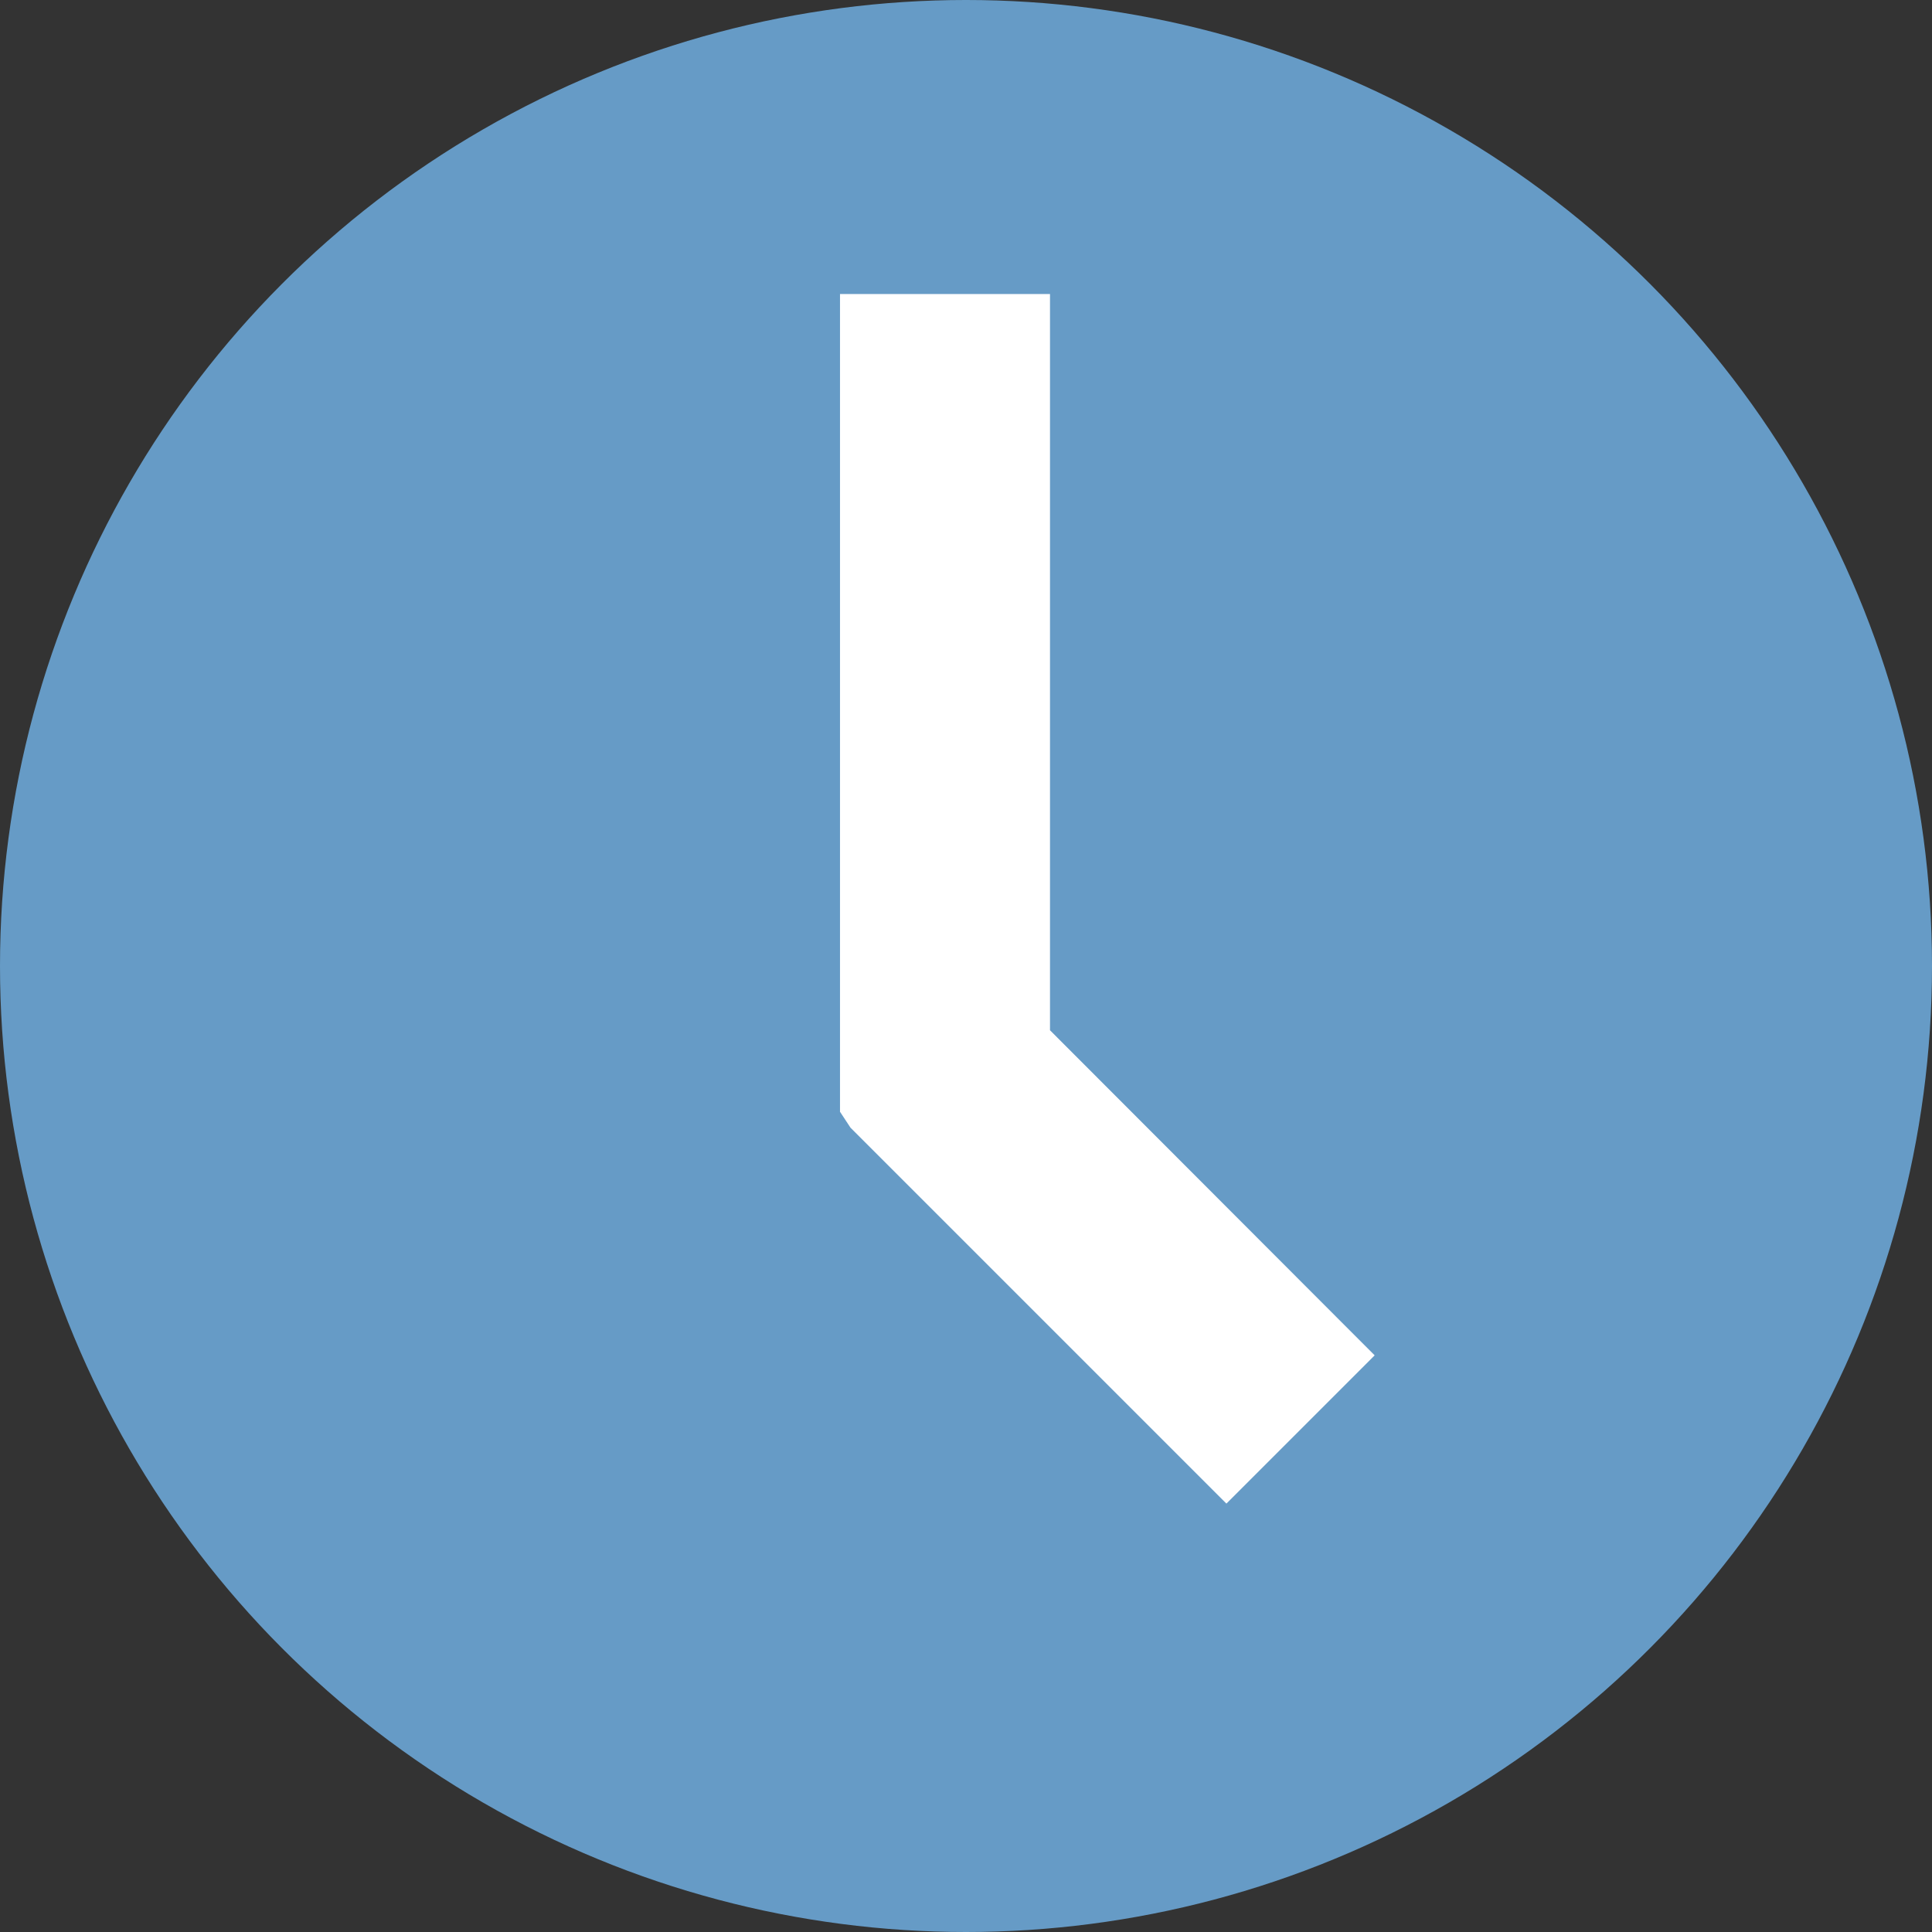
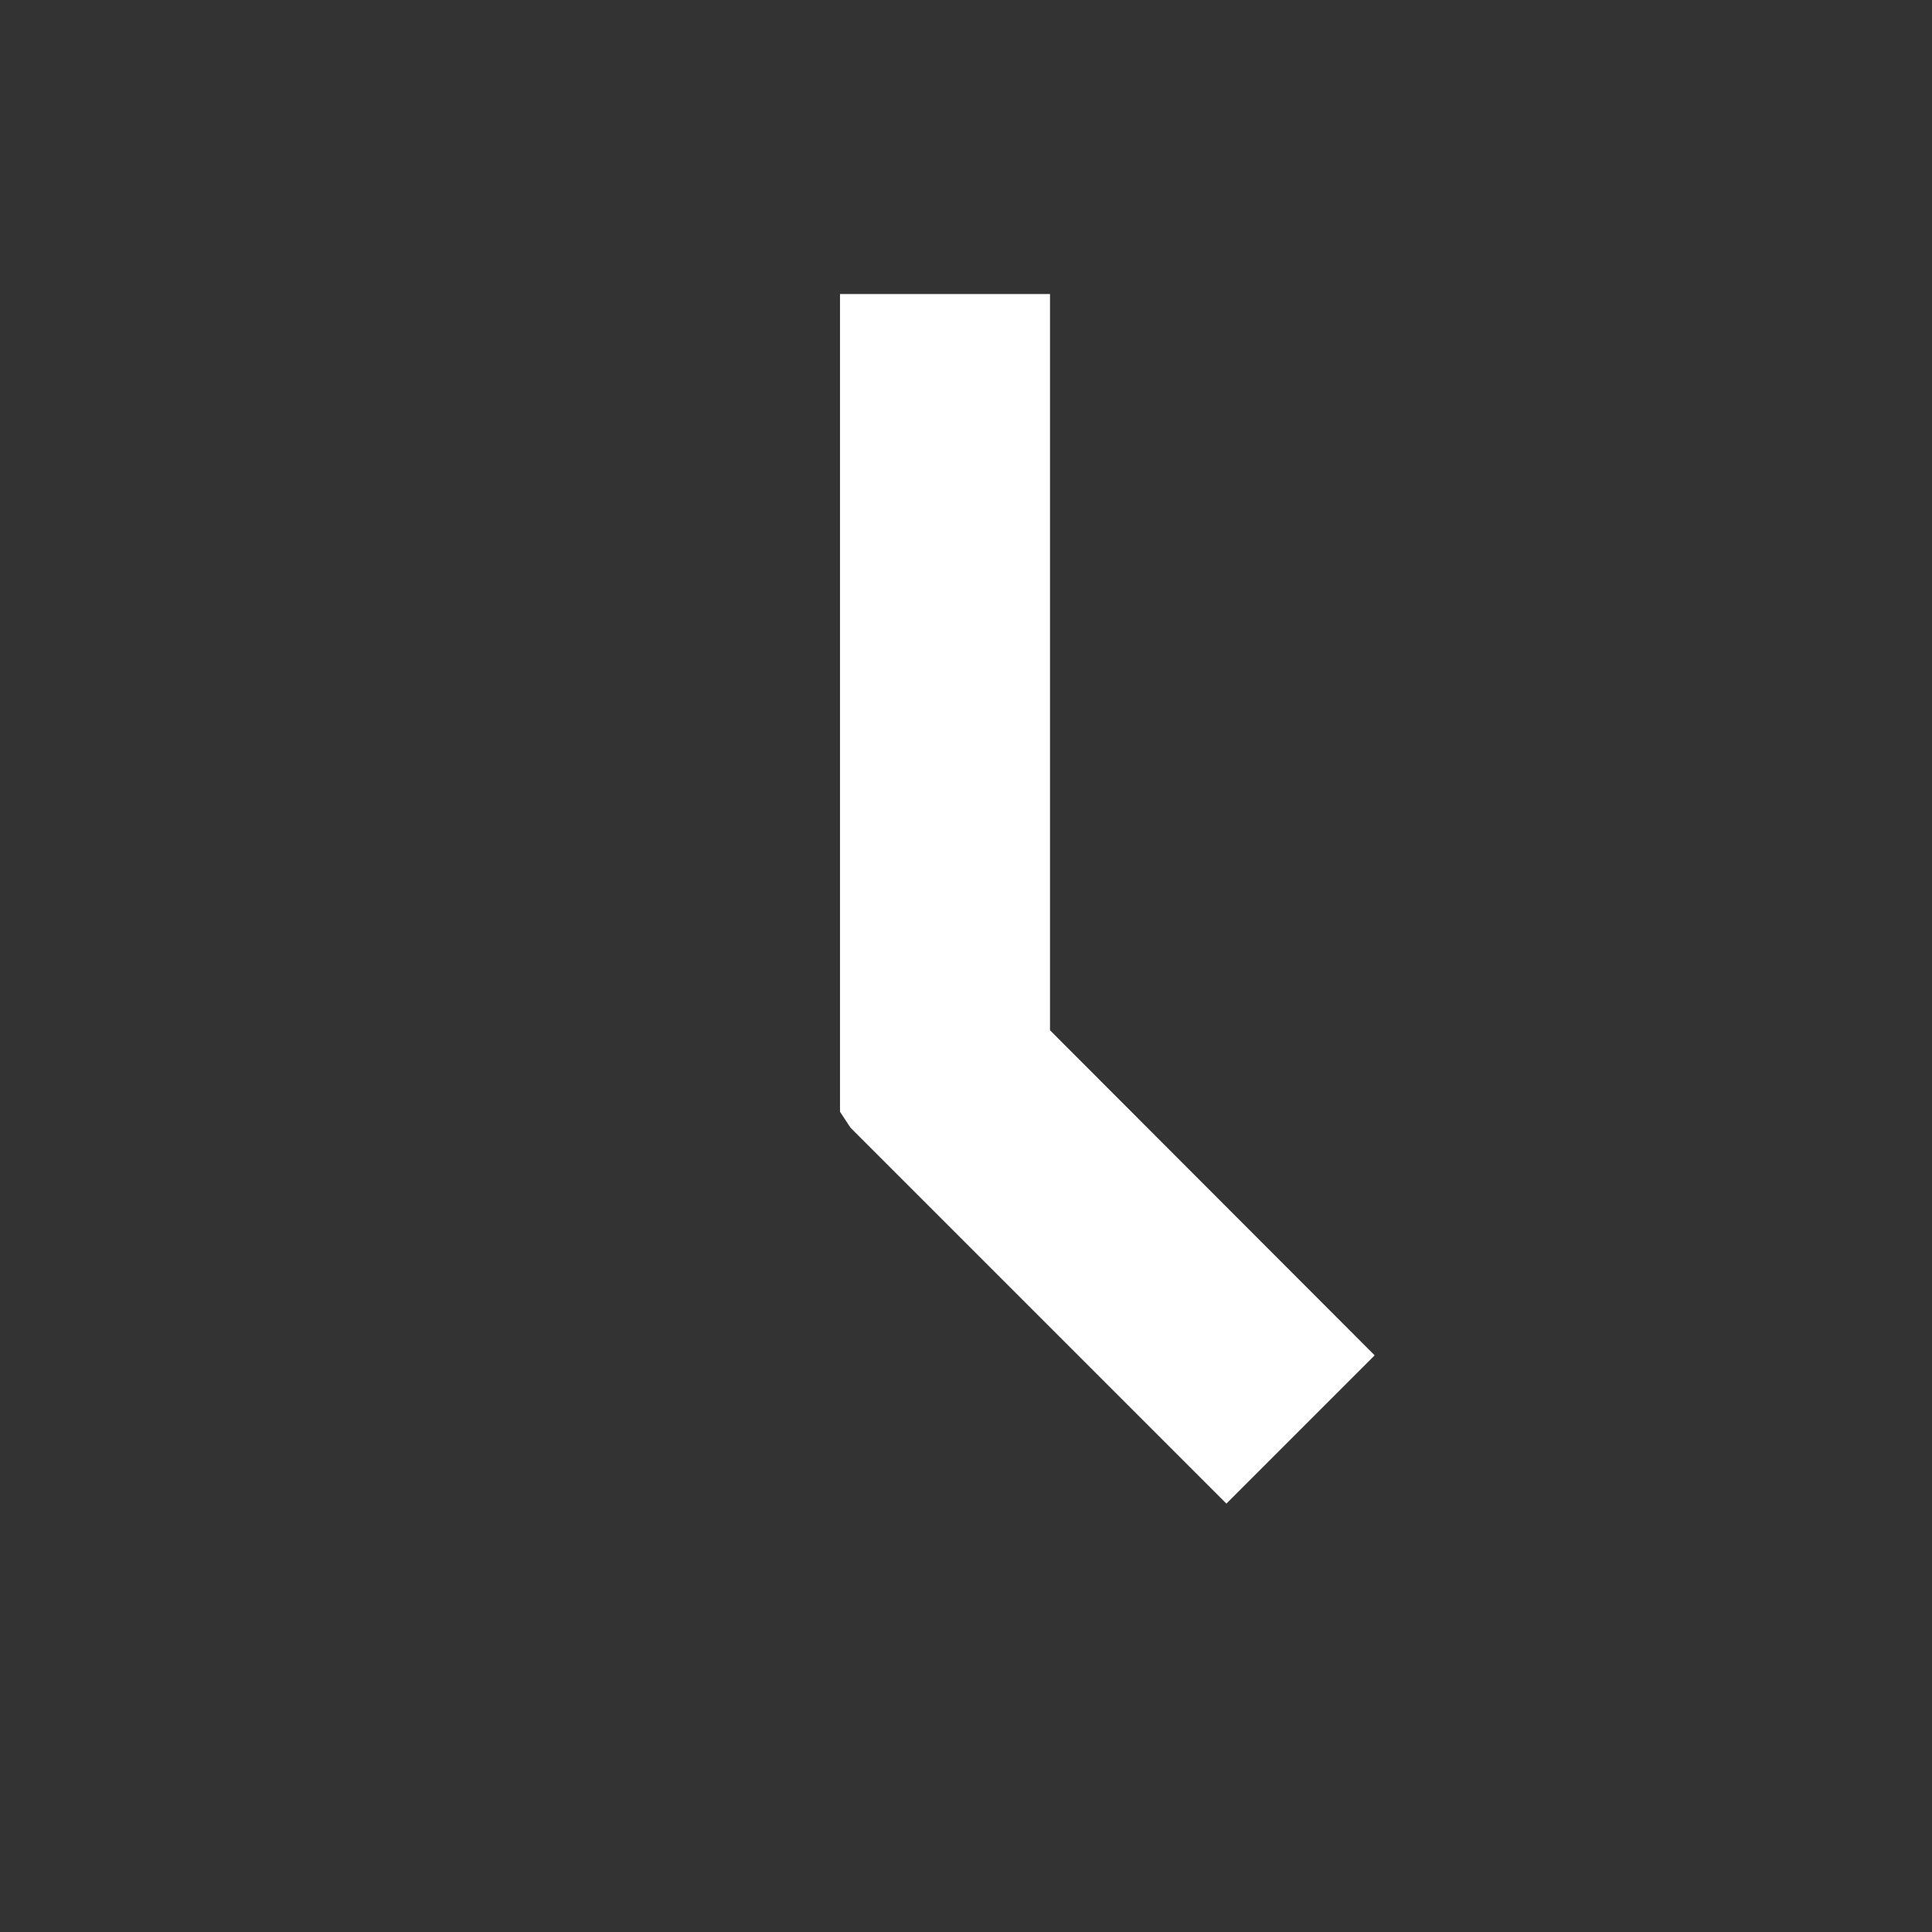
<svg xmlns="http://www.w3.org/2000/svg" id="_イヤー_1" viewBox="0 0 46 46">
  <rect x="0" y="0" width="46" height="46" fill="#333333" stroke="none" />
  <defs>
    <style>.cls-1{fill:#fff;}.cls-2{fill:#669bc6;}</style>
  </defs>
-   <circle class="cls-2" cx="23" cy="23" r="23" />
  <polygon class="cls-1" points="25 24.53 25 7 20 7 20 26 20 26.47 20.25 26.85 29.2 35.8 32.73 32.27 25 24.53" />
</svg>